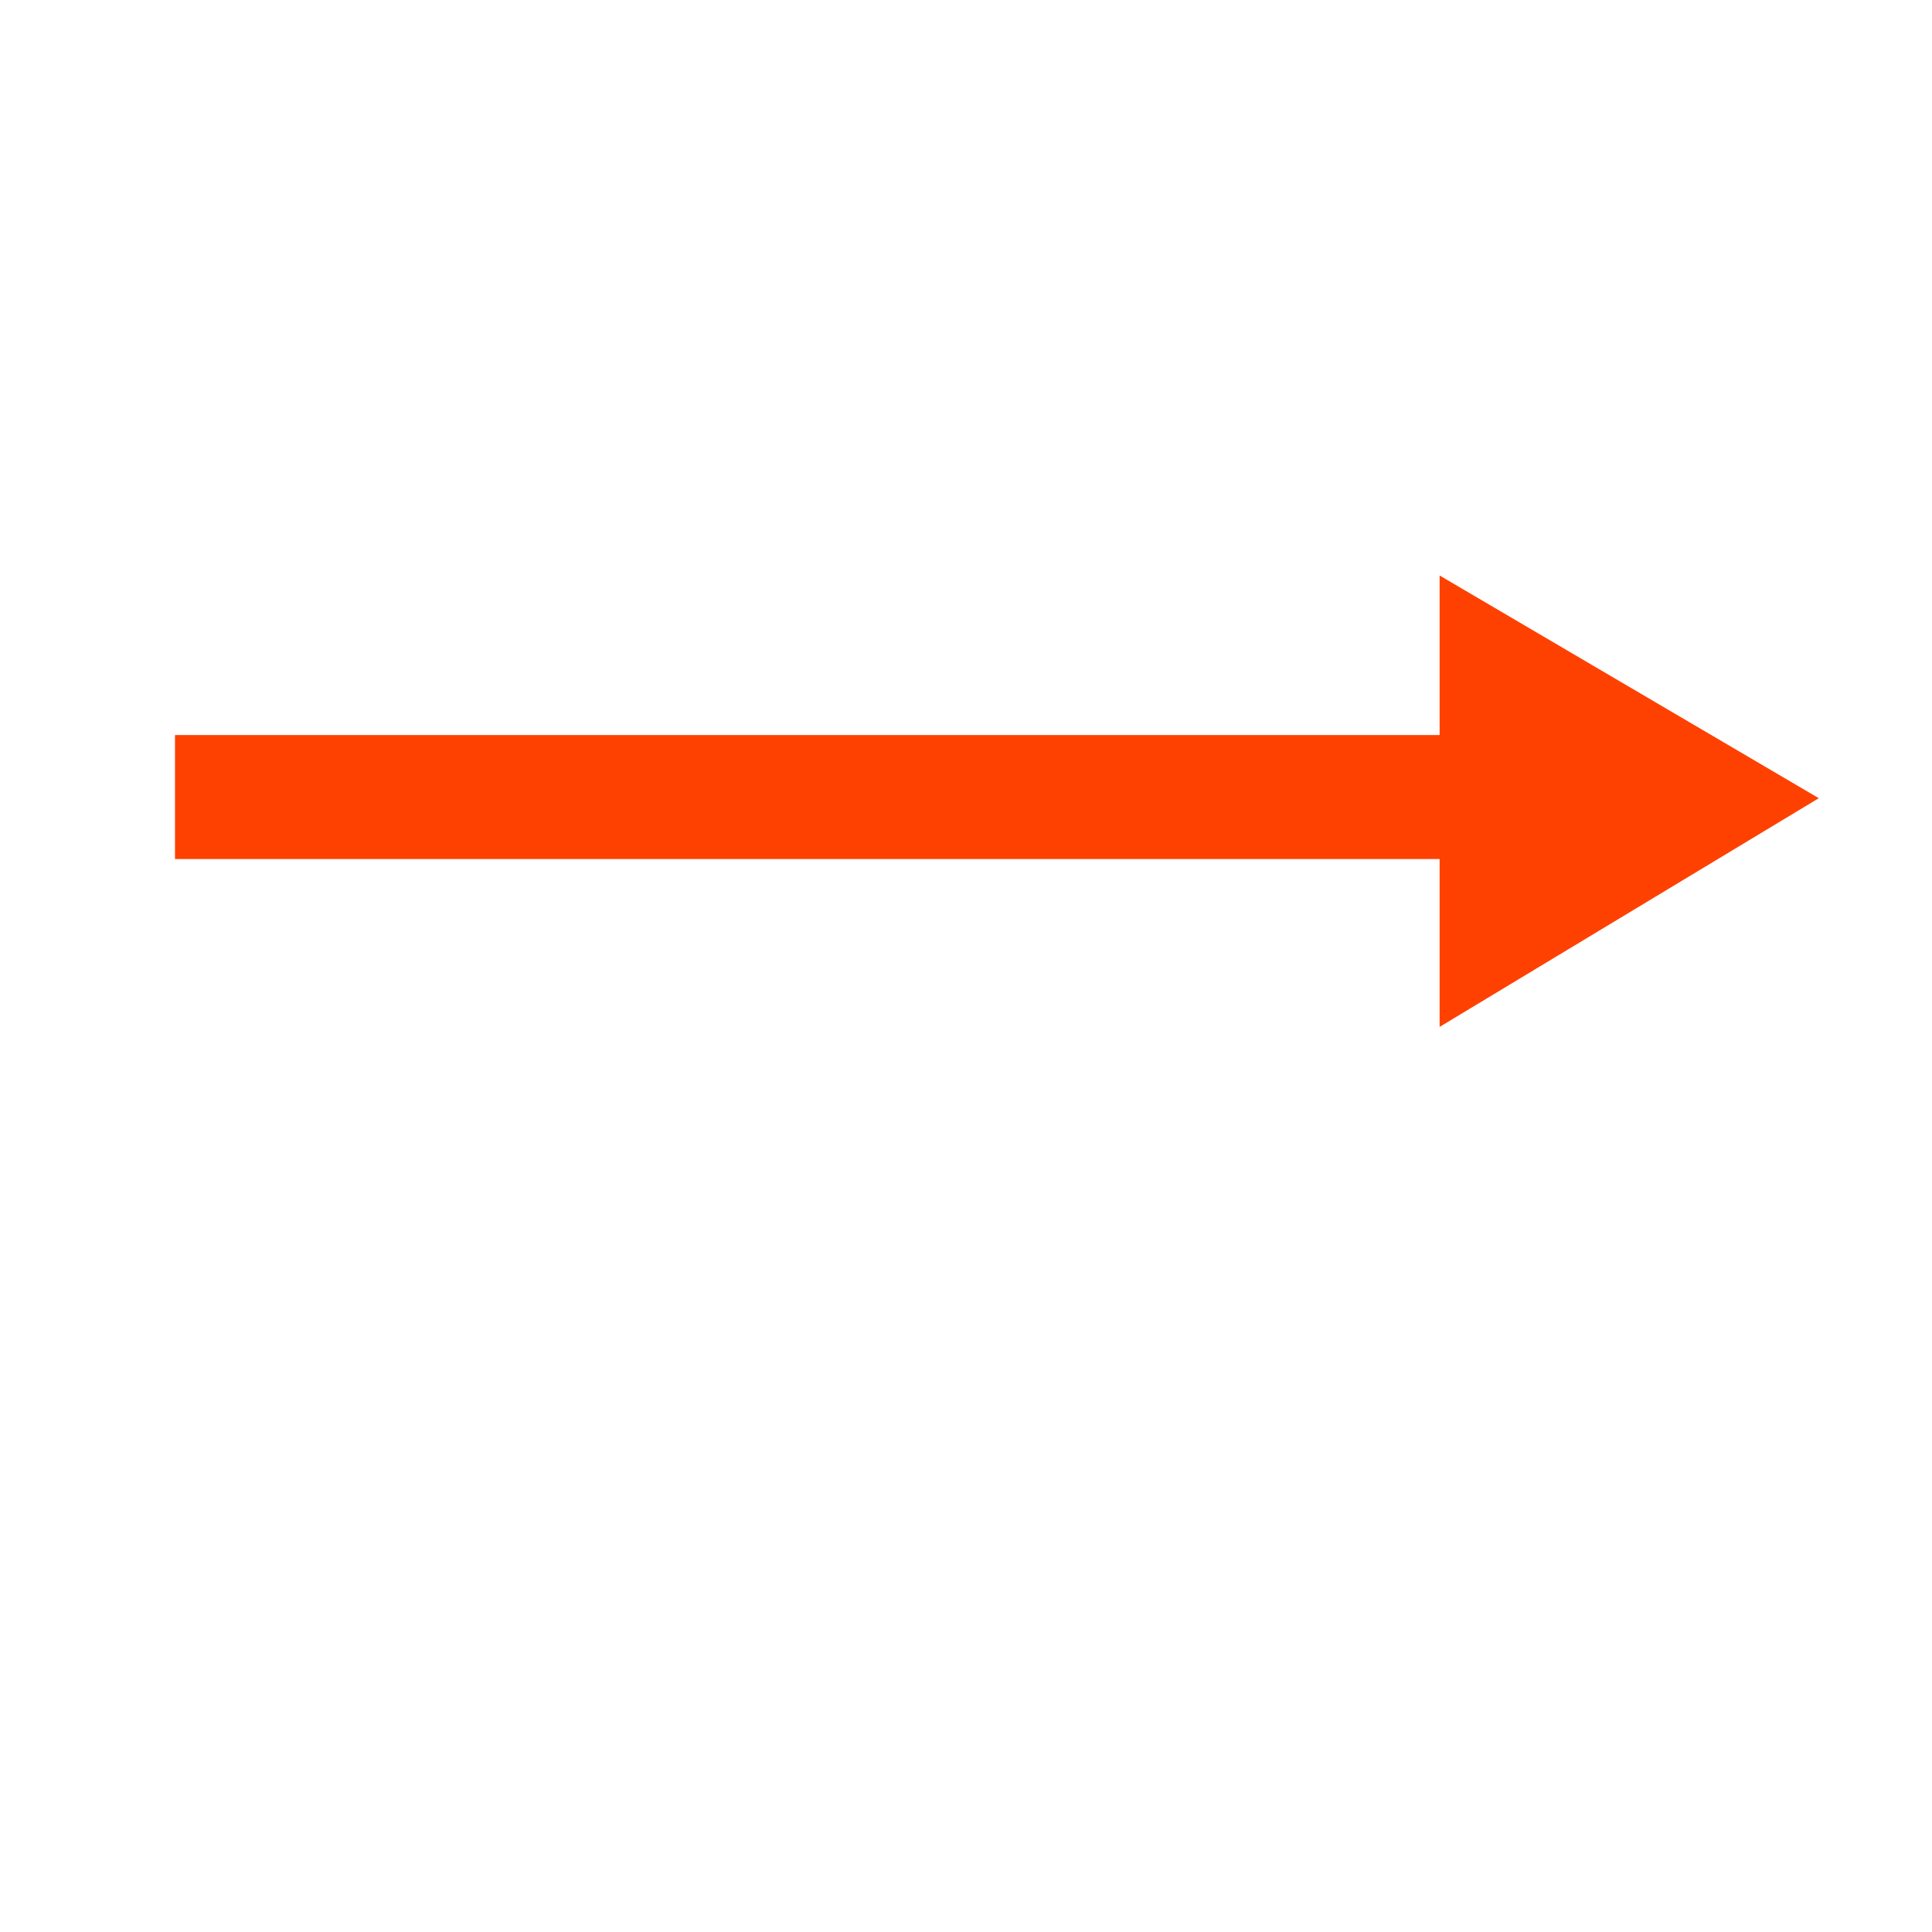
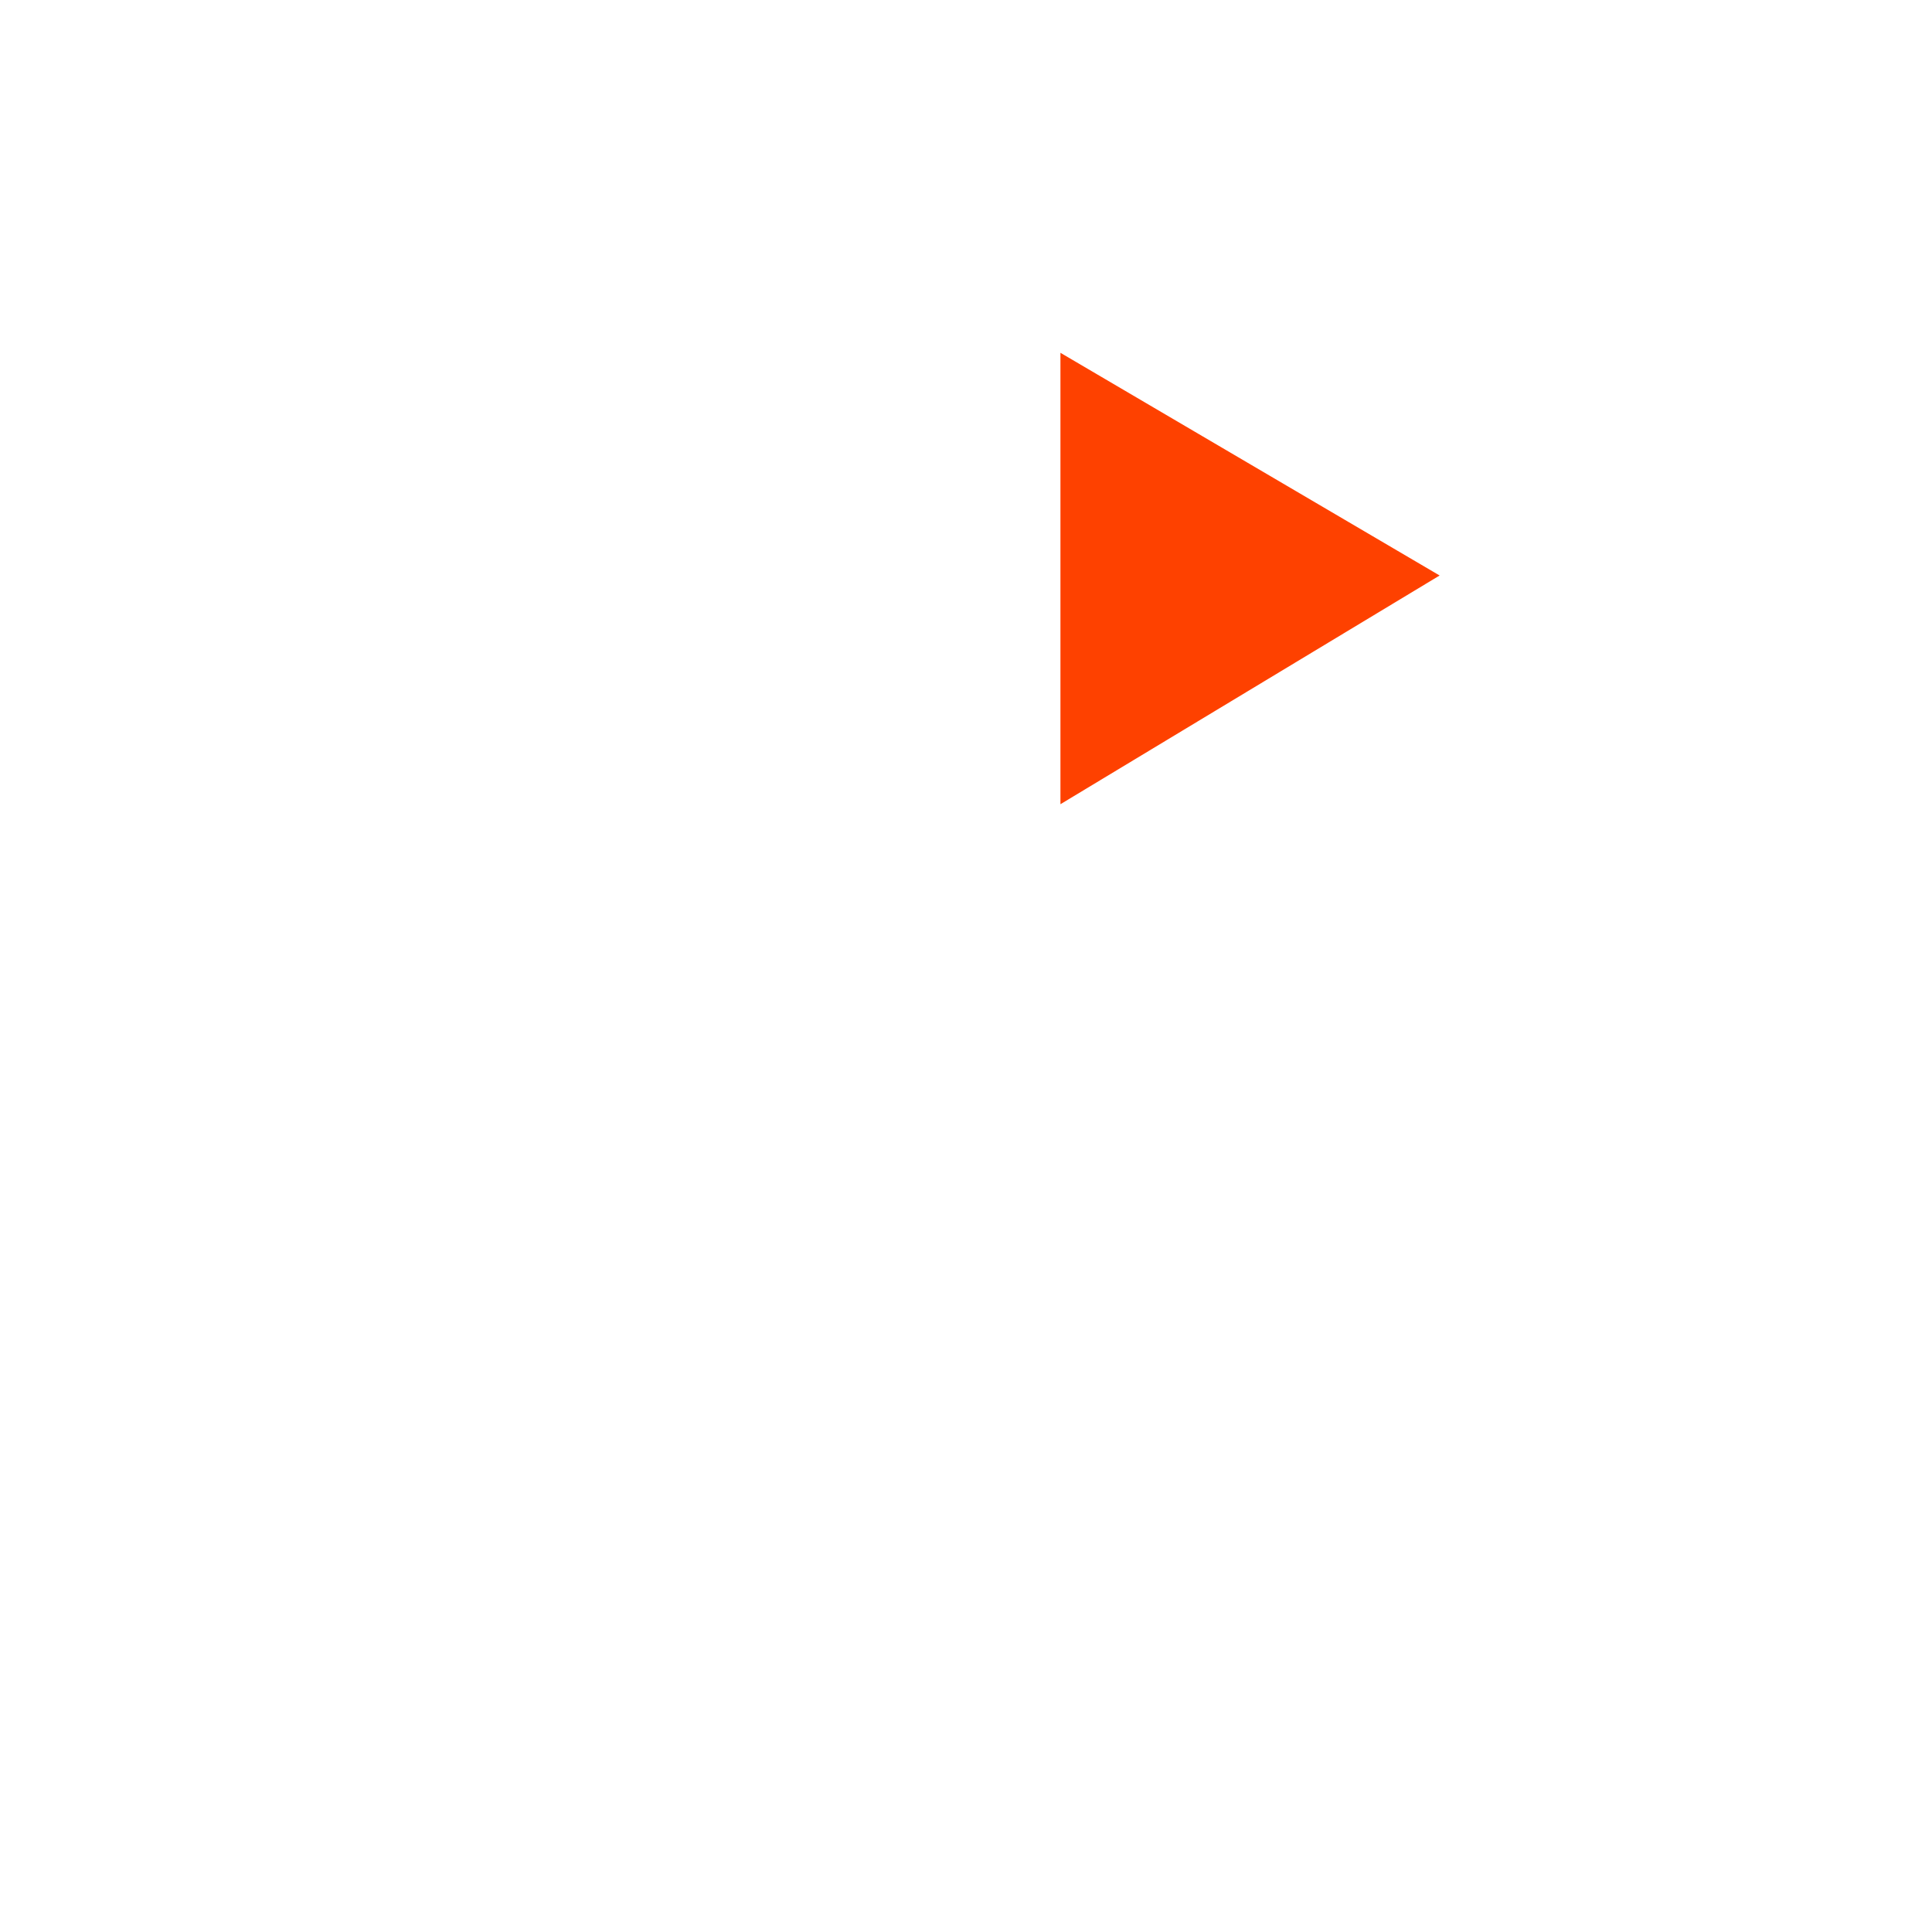
<svg xmlns="http://www.w3.org/2000/svg" t="1718940601652" class="icon" viewBox="0 0 1024 1024" version="1.1" p-id="12436" width="200" height="200">
-   <path d="M92.754 389.593l709.696 0L802.45 455.306 92.754 455.306l0-65.713z" fill="#fe4100" p-id="12437" />
-   <path d="M763.028 305.026L964 423.058l-200.972 121.221 0-239.252z" fill="#fe4100" p-id="12438" />
+   <path d="M763.028 305.026l-200.972 121.221 0-239.252z" fill="#fe4100" p-id="12438" />
</svg>